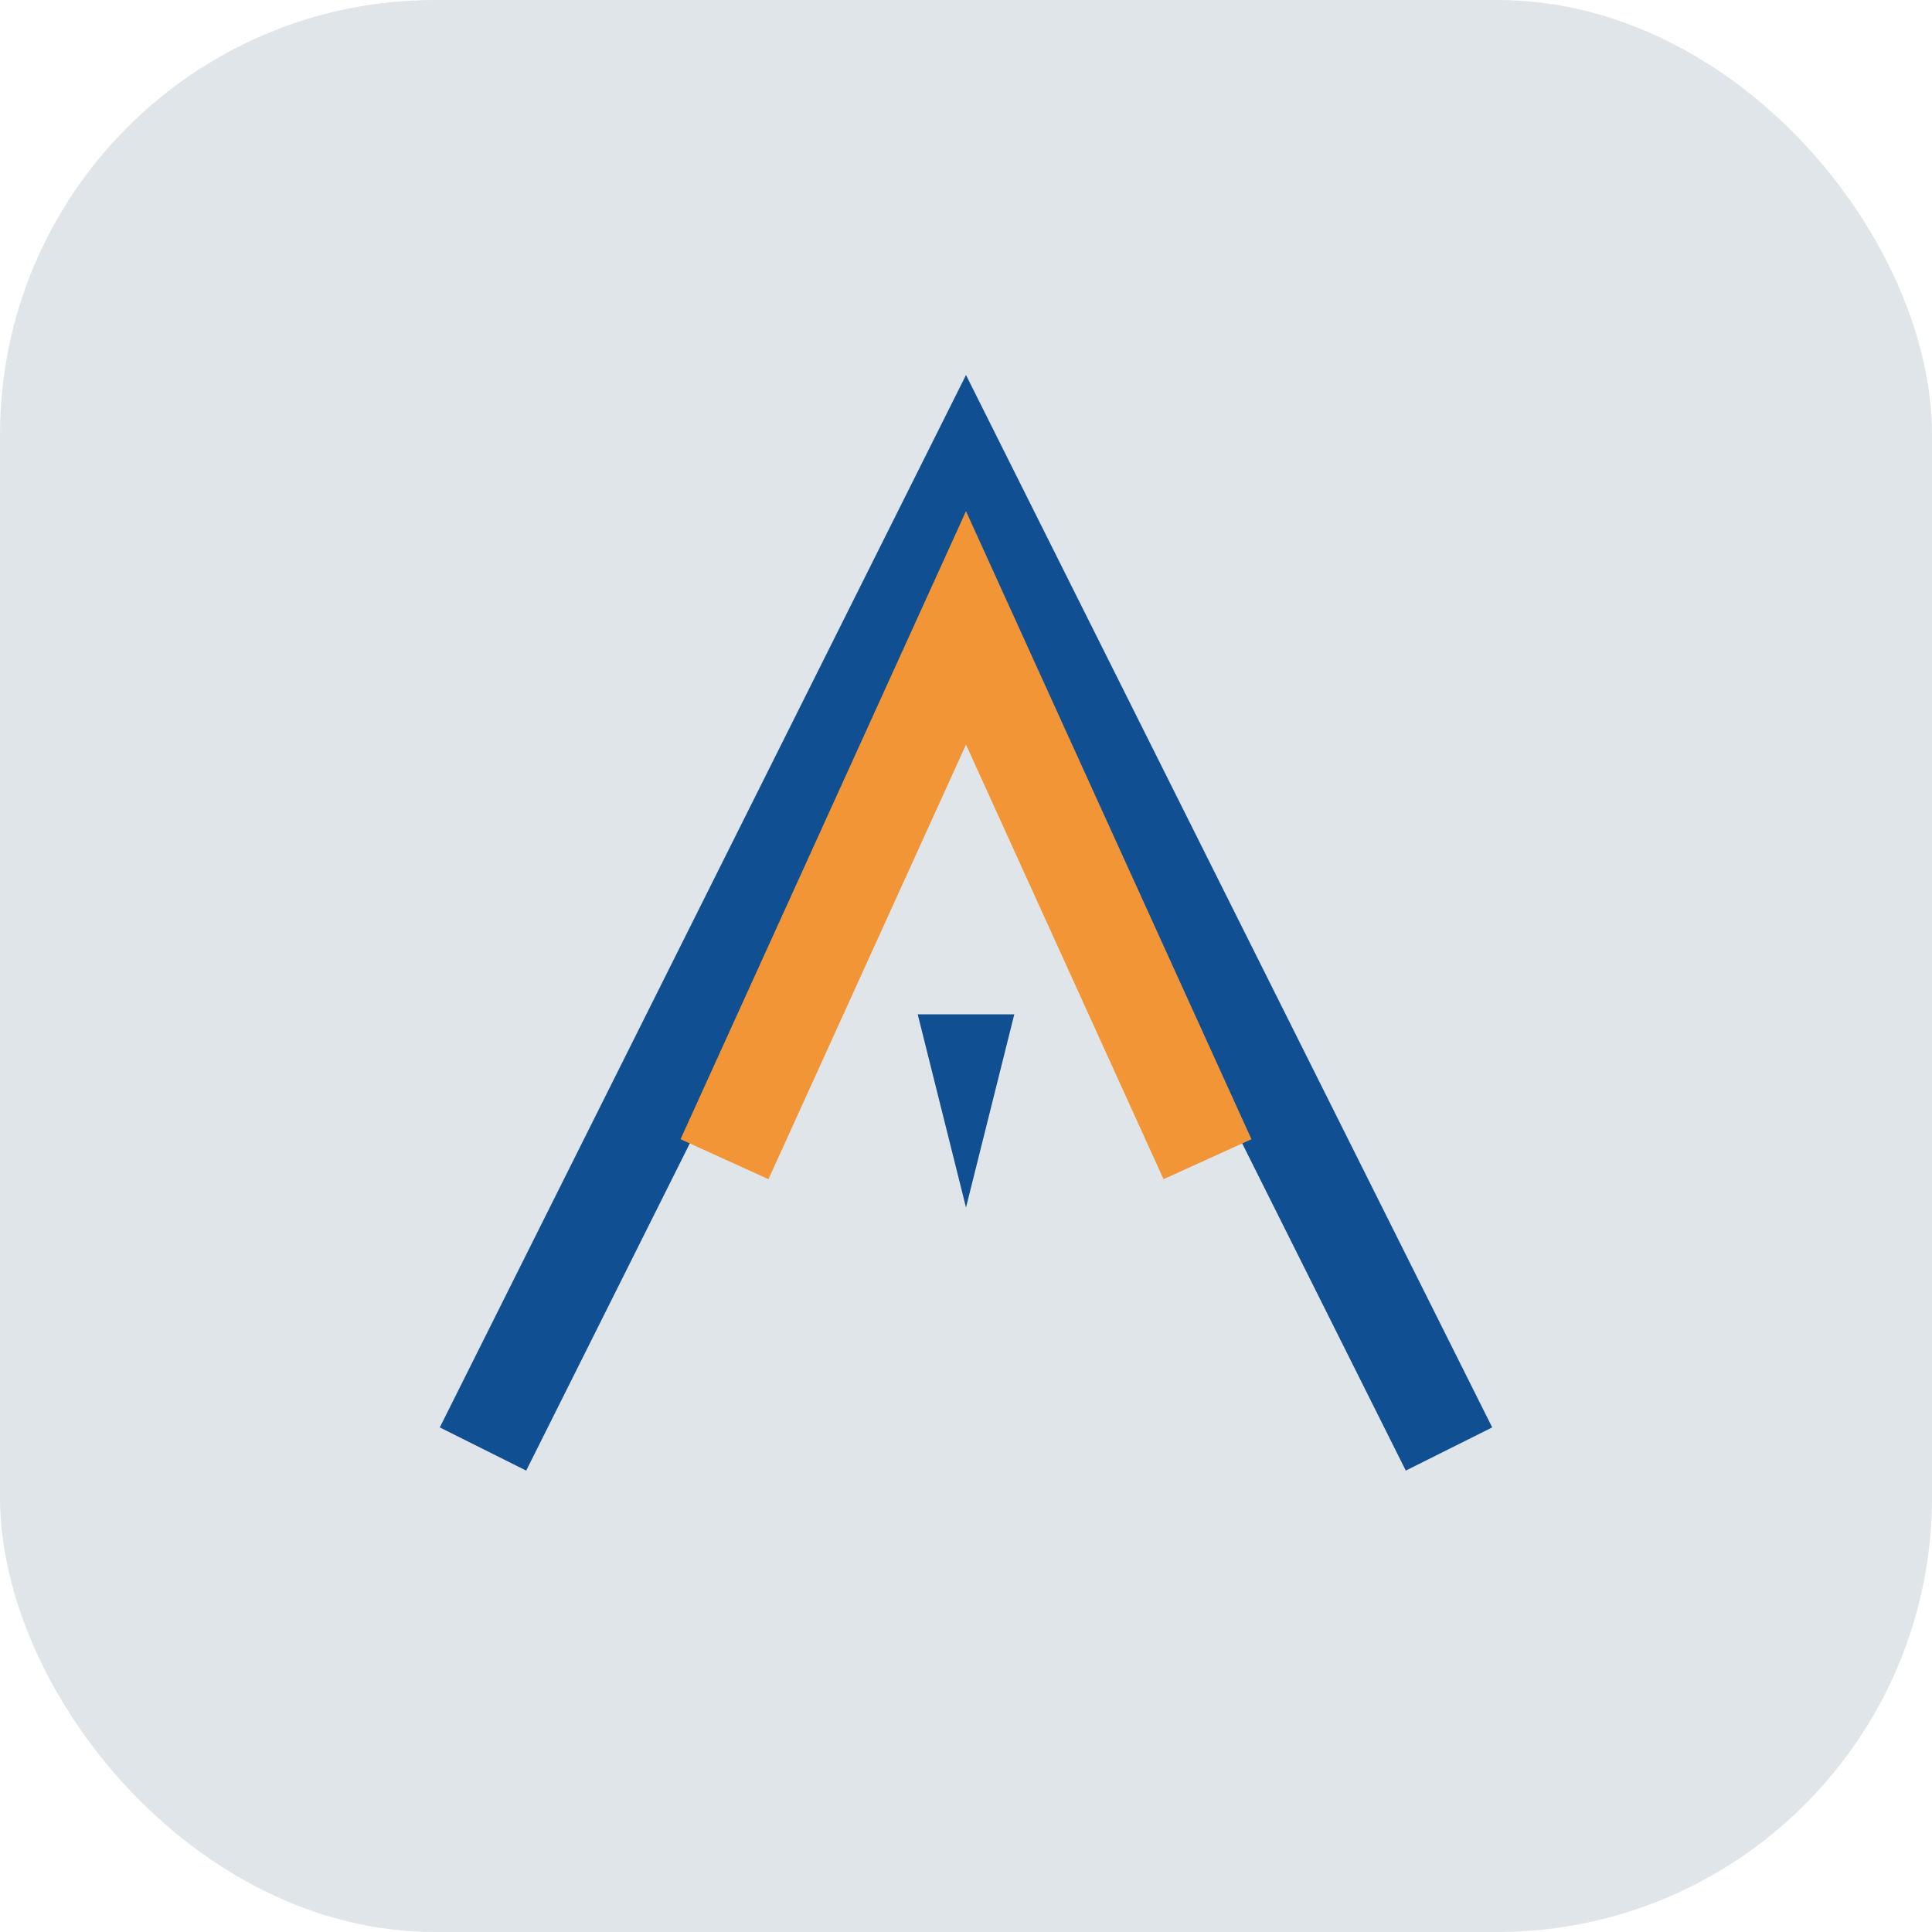
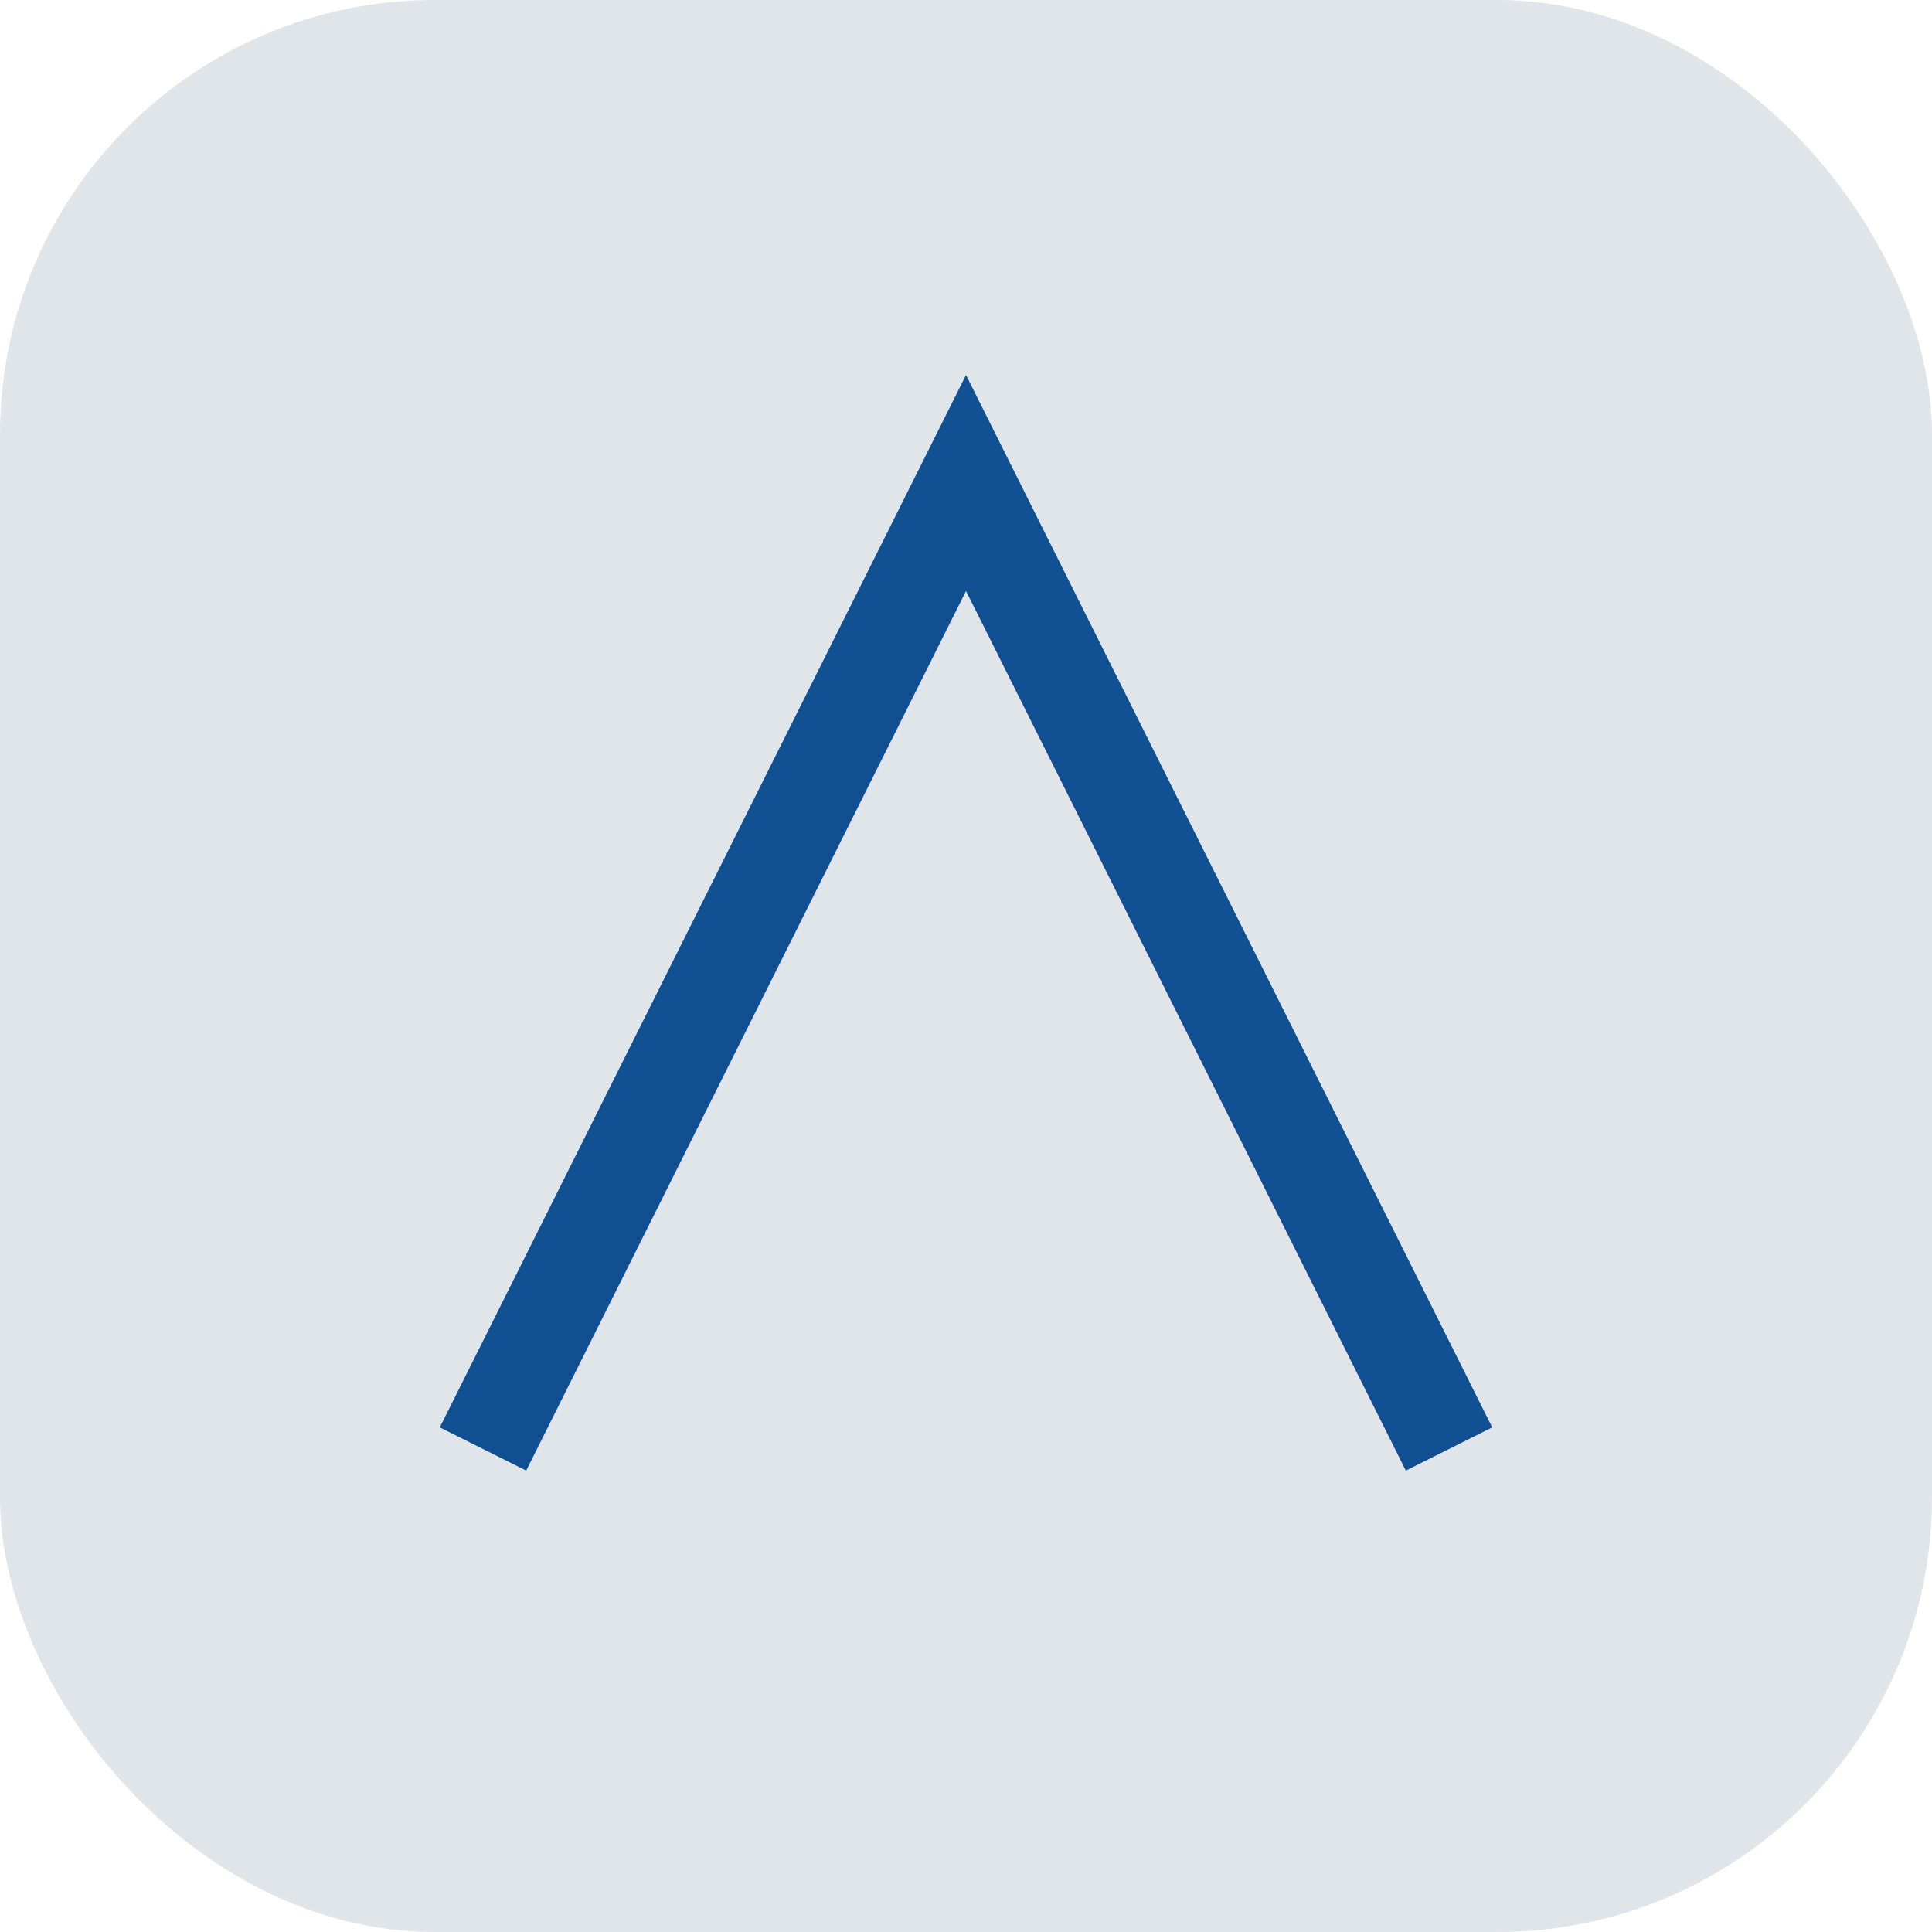
<svg xmlns="http://www.w3.org/2000/svg" width="40" height="40" viewBox="0 0 40 40">
  <rect width="40" height="40" rx="9" fill="#e0e5ea" />
  <path d="M10 30l10-20 10 20" fill="none" stroke="#104f91" stroke-width="2" />
-   <polyline points="15,24 20,13 25,24" fill="none" stroke="#f29536" stroke-width="2" />
-   <polygon points="19,21 21,21 20,25" fill="#104f91" />
</svg>